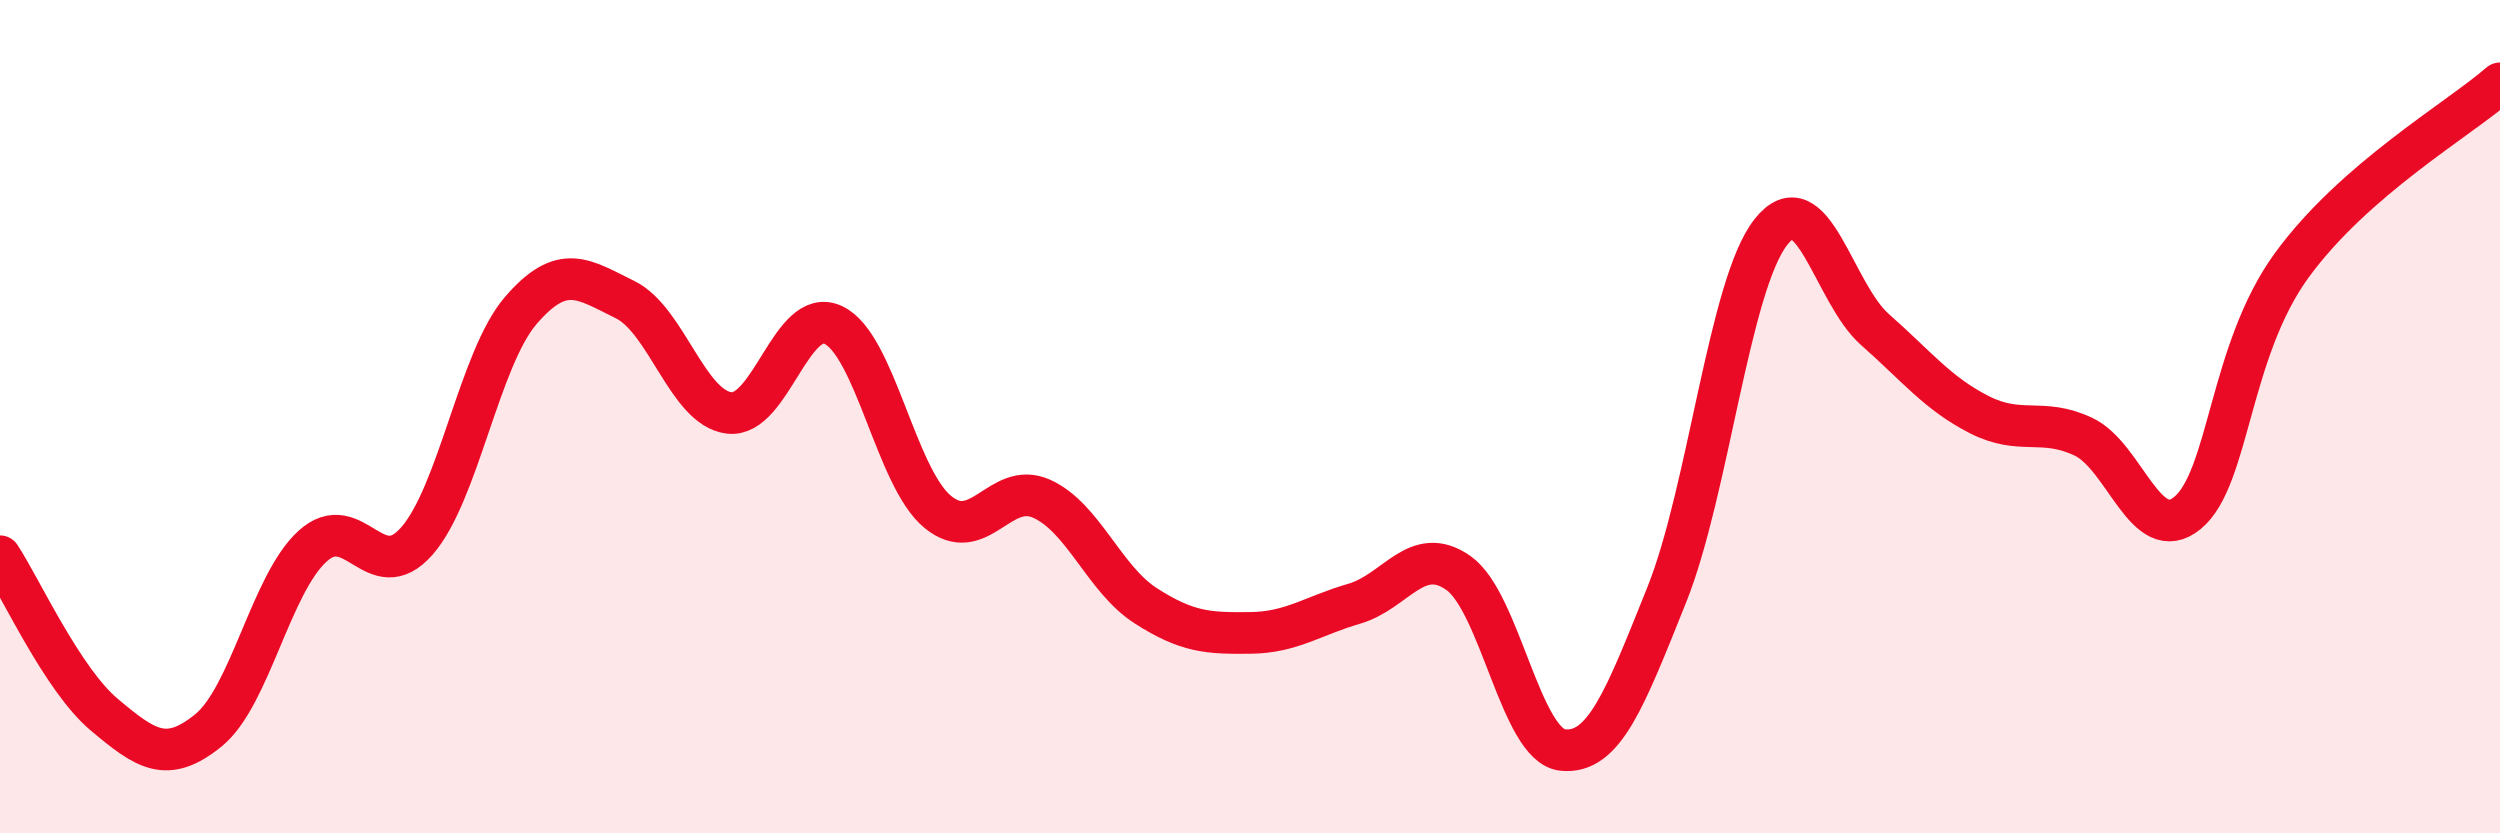
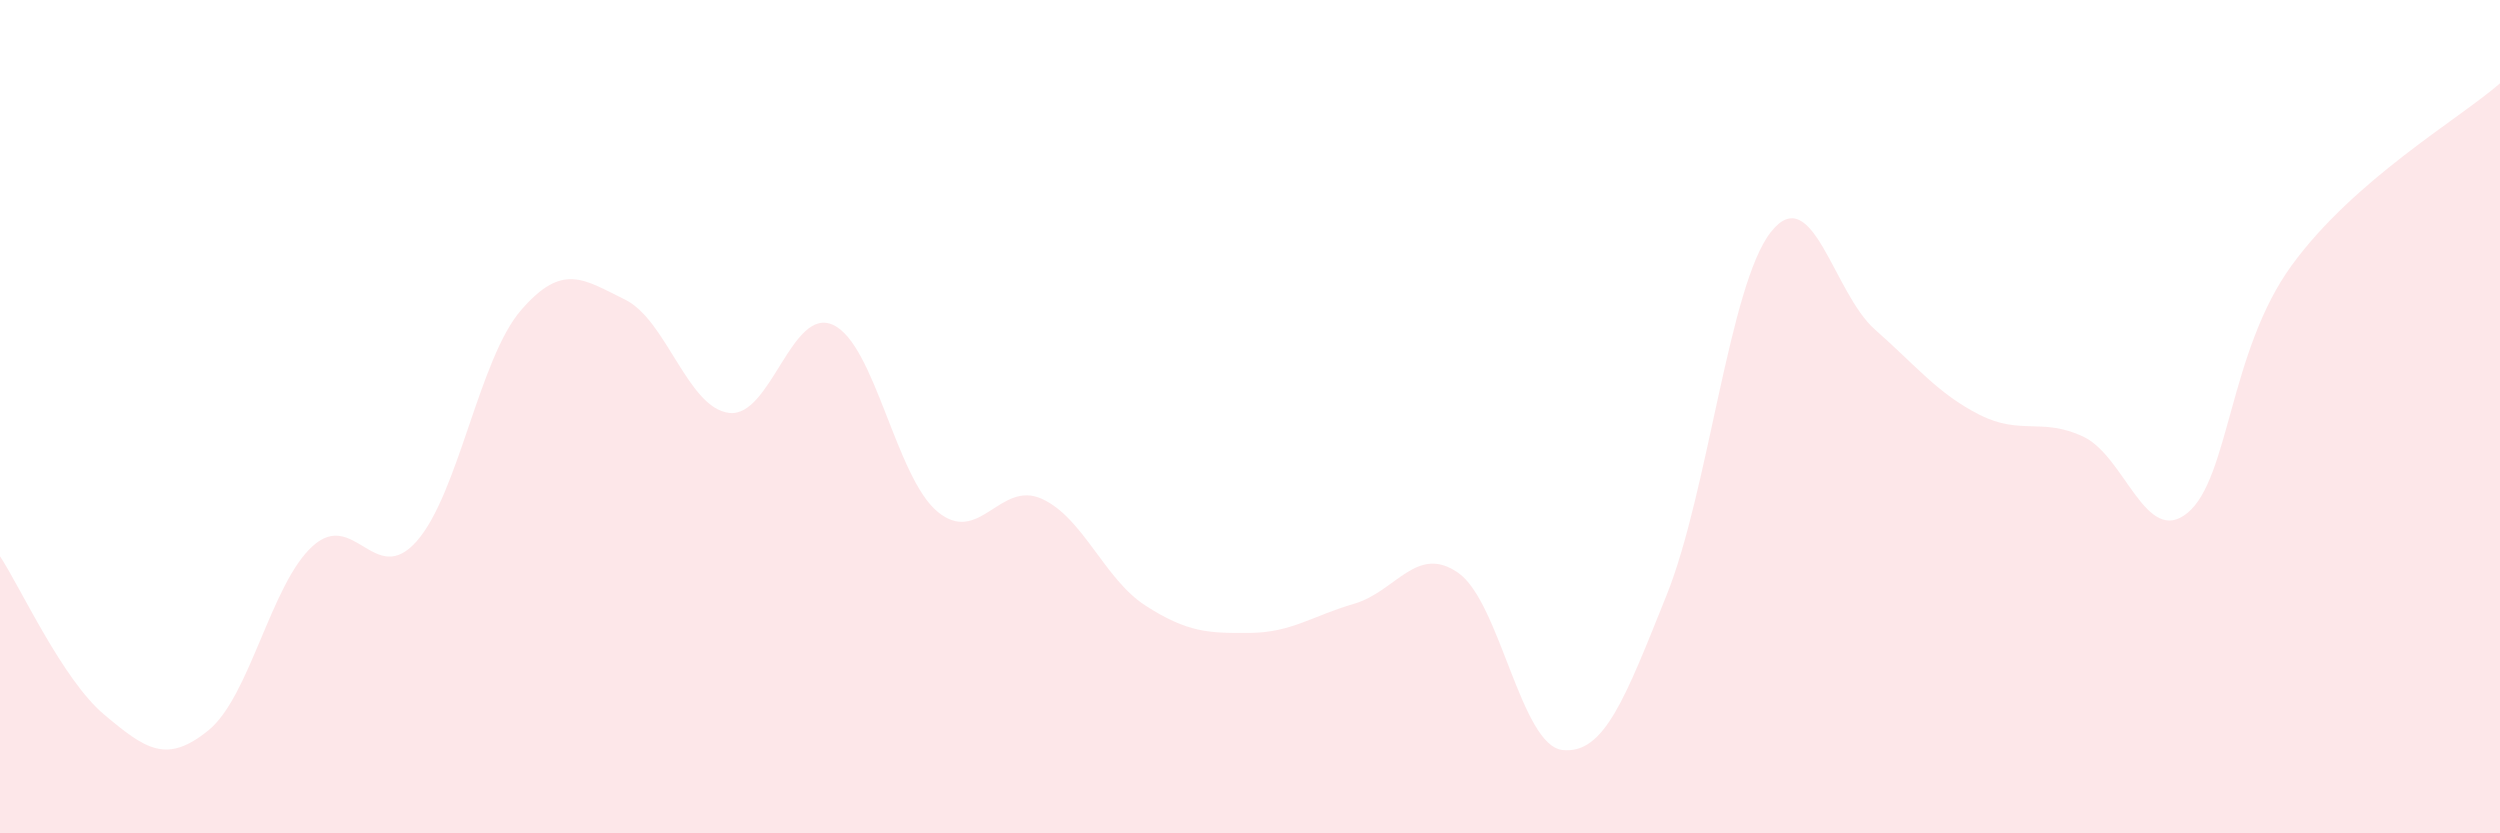
<svg xmlns="http://www.w3.org/2000/svg" width="60" height="20" viewBox="0 0 60 20">
  <path d="M 0,13.35 C 0.5,14.11 1.5,16.31 2.5,17.15 C 3.5,17.99 4,18.34 5,17.53 C 6,16.72 6.5,14.02 7.5,13.11 C 8.5,12.2 9,14.12 10,12.99 C 11,11.86 11.5,8.61 12.5,7.45 C 13.5,6.29 14,6.7 15,7.19 C 16,7.68 16.5,9.79 17.5,9.91 C 18.5,10.03 19,7.33 20,7.8 C 21,8.27 21.5,11.45 22.5,12.28 C 23.5,13.11 24,11.52 25,11.97 C 26,12.42 26.5,13.9 27.5,14.54 C 28.5,15.18 29,15.2 30,15.19 C 31,15.18 31.5,14.78 32.5,14.49 C 33.5,14.2 34,13.05 35,13.75 C 36,14.45 36.5,17.89 37.5,18 C 38.5,18.11 39,16.77 40,14.28 C 41,11.79 41.5,6.84 42.5,5.57 C 43.5,4.3 44,7.03 45,7.91 C 46,8.79 46.5,9.44 47.5,9.95 C 48.5,10.46 49,10.01 50,10.48 C 51,10.95 51.5,13.13 52.5,12.31 C 53.5,11.49 53.5,8.43 55,6.37 C 56.5,4.31 59,2.87 60,2L60 20L0 20Z" fill="#EB0A25" opacity="0.1" stroke-linecap="round" stroke-linejoin="round" />
-   <path d="M 0,13.35 C 0.5,14.11 1.5,16.31 2.5,17.15 C 3.5,17.99 4,18.34 5,17.53 C 6,16.72 6.5,14.02 7.5,13.11 C 8.5,12.2 9,14.12 10,12.99 C 11,11.86 11.5,8.61 12.5,7.45 C 13.5,6.29 14,6.7 15,7.19 C 16,7.68 16.5,9.79 17.5,9.91 C 18.5,10.03 19,7.33 20,7.8 C 21,8.27 21.5,11.45 22.5,12.28 C 23.5,13.11 24,11.52 25,11.97 C 26,12.42 26.5,13.9 27.5,14.54 C 28.5,15.18 29,15.2 30,15.19 C 31,15.18 31.5,14.78 32.5,14.49 C 33.5,14.2 34,13.05 35,13.75 C 36,14.45 36.5,17.89 37.5,18 C 38.5,18.11 39,16.77 40,14.28 C 41,11.79 41.5,6.84 42.5,5.57 C 43.5,4.3 44,7.03 45,7.91 C 46,8.79 46.5,9.44 47.5,9.95 C 48.5,10.46 49,10.01 50,10.48 C 51,10.95 51.5,13.13 52.5,12.31 C 53.5,11.49 53.5,8.43 55,6.37 C 56.5,4.31 59,2.87 60,2" stroke="#EB0A25" stroke-width="1" fill="none" stroke-linecap="round" stroke-linejoin="round" />
</svg>